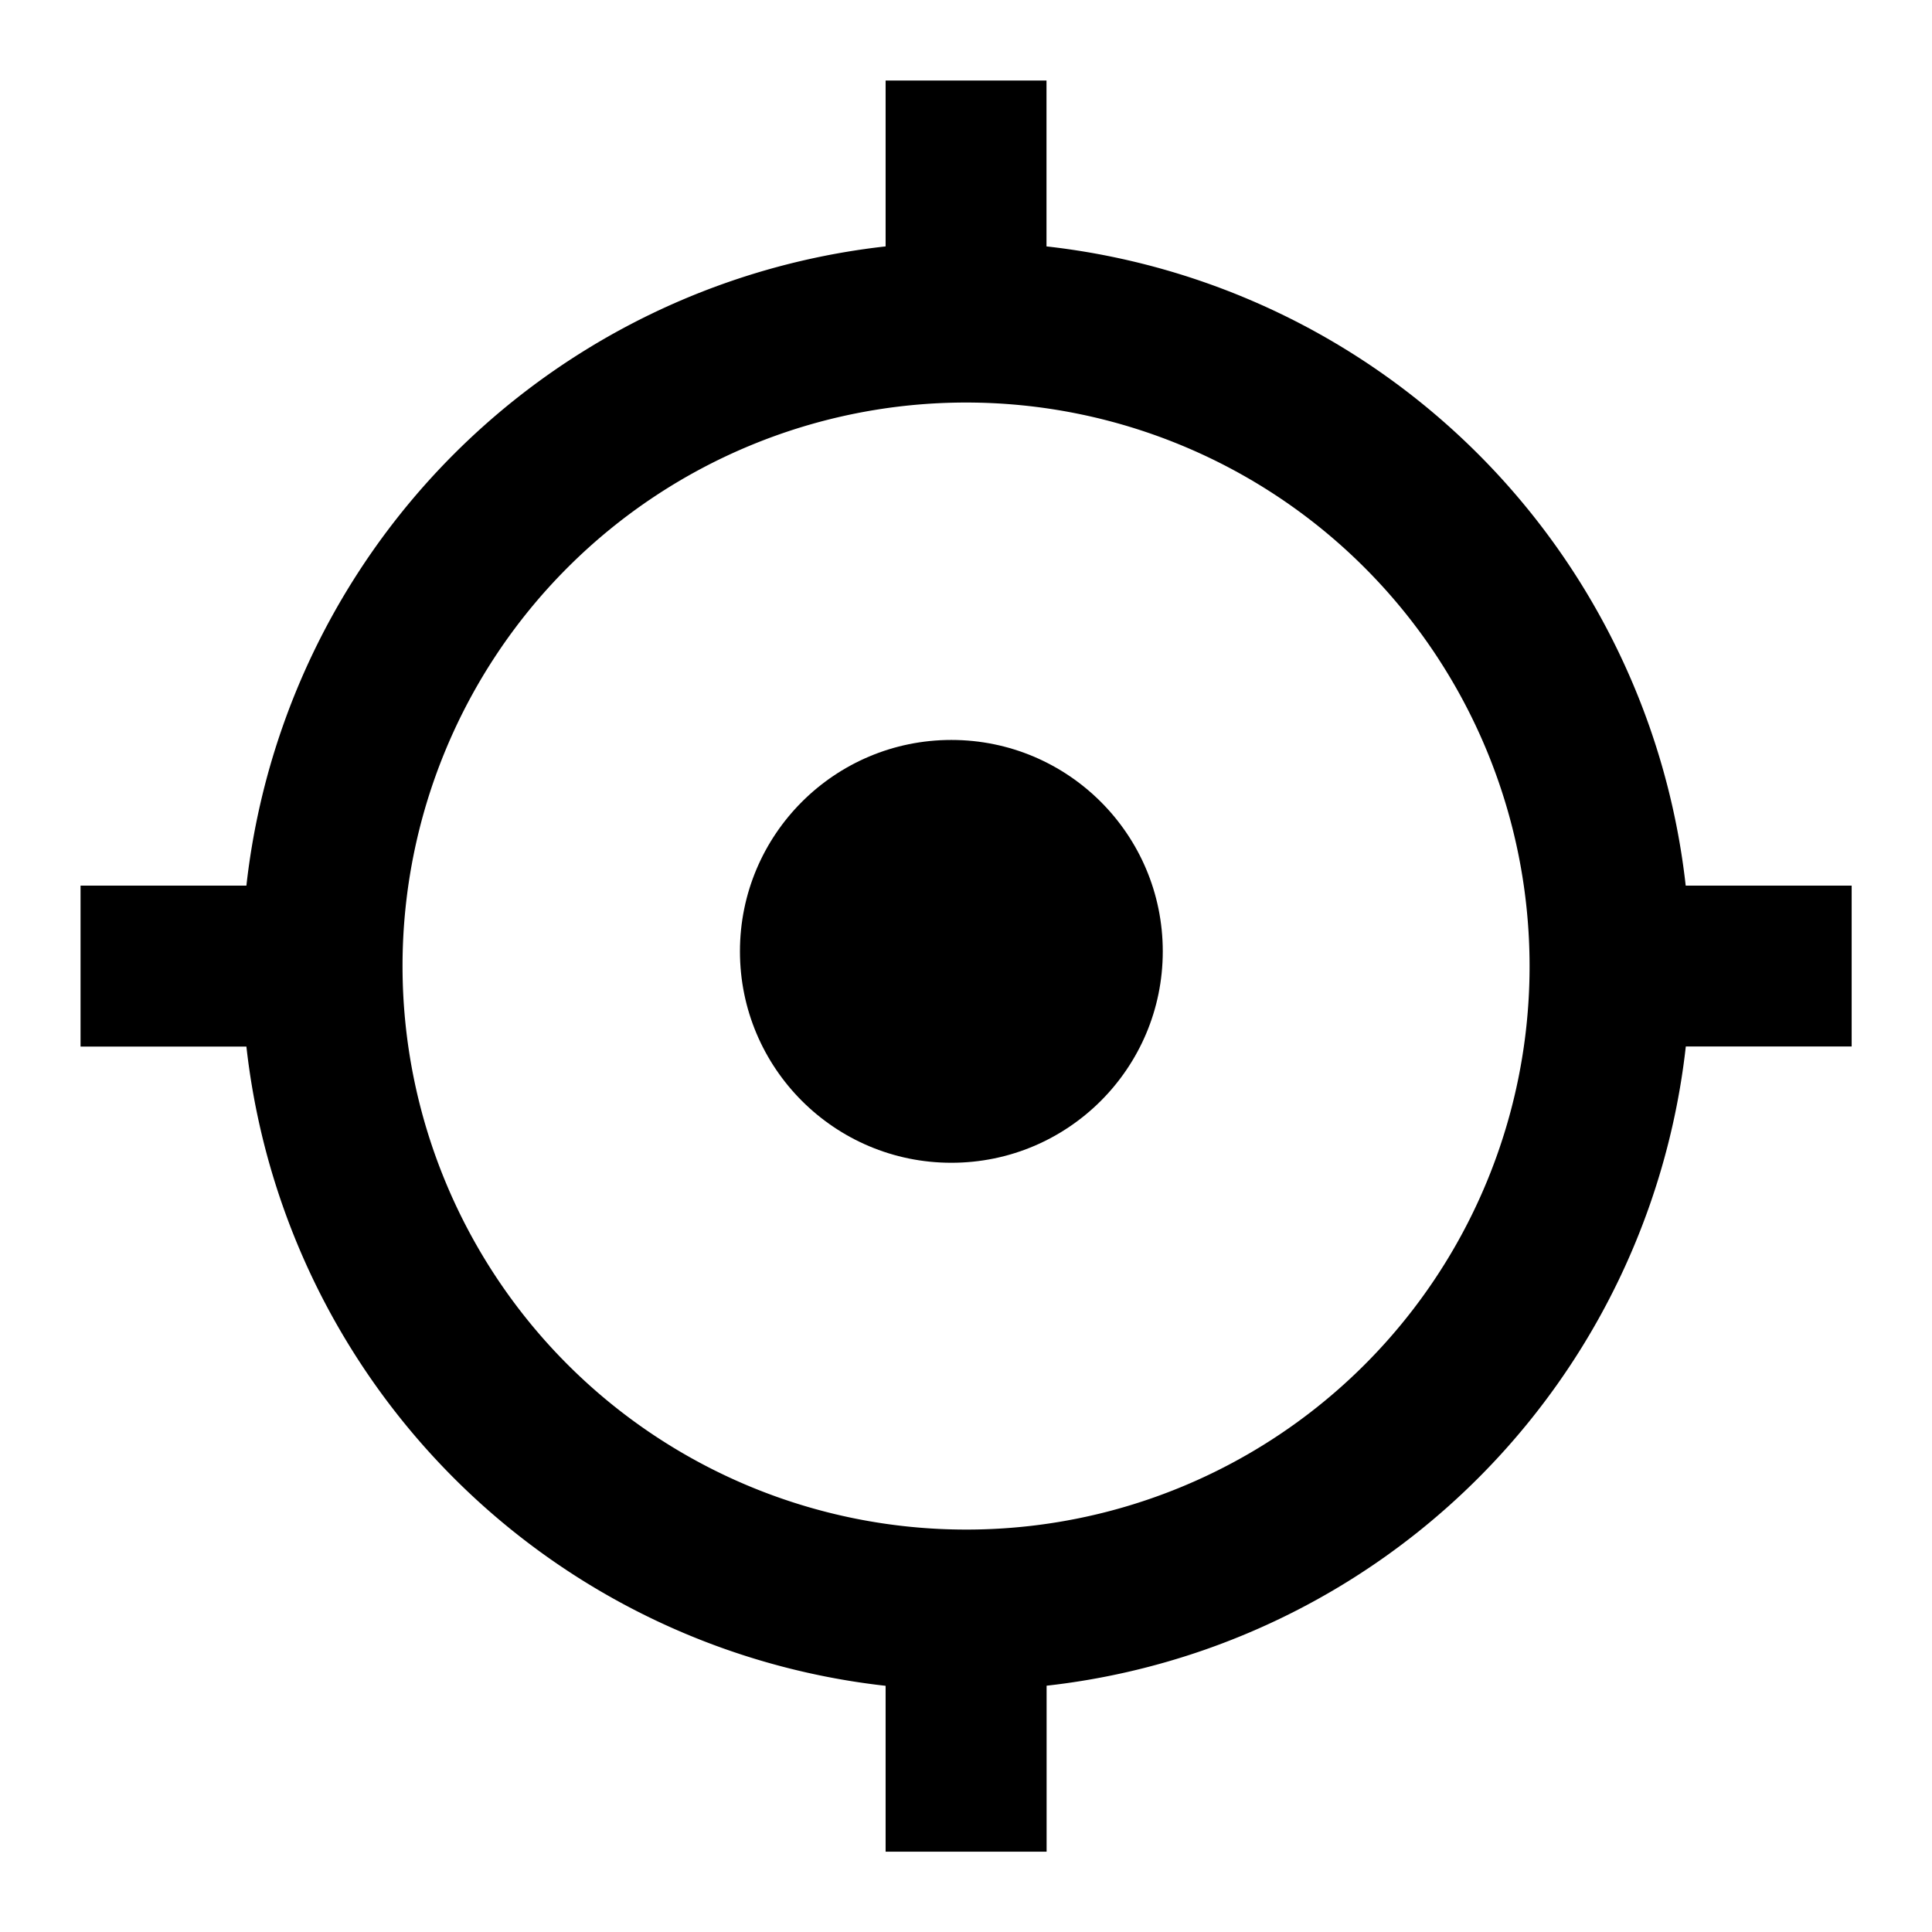
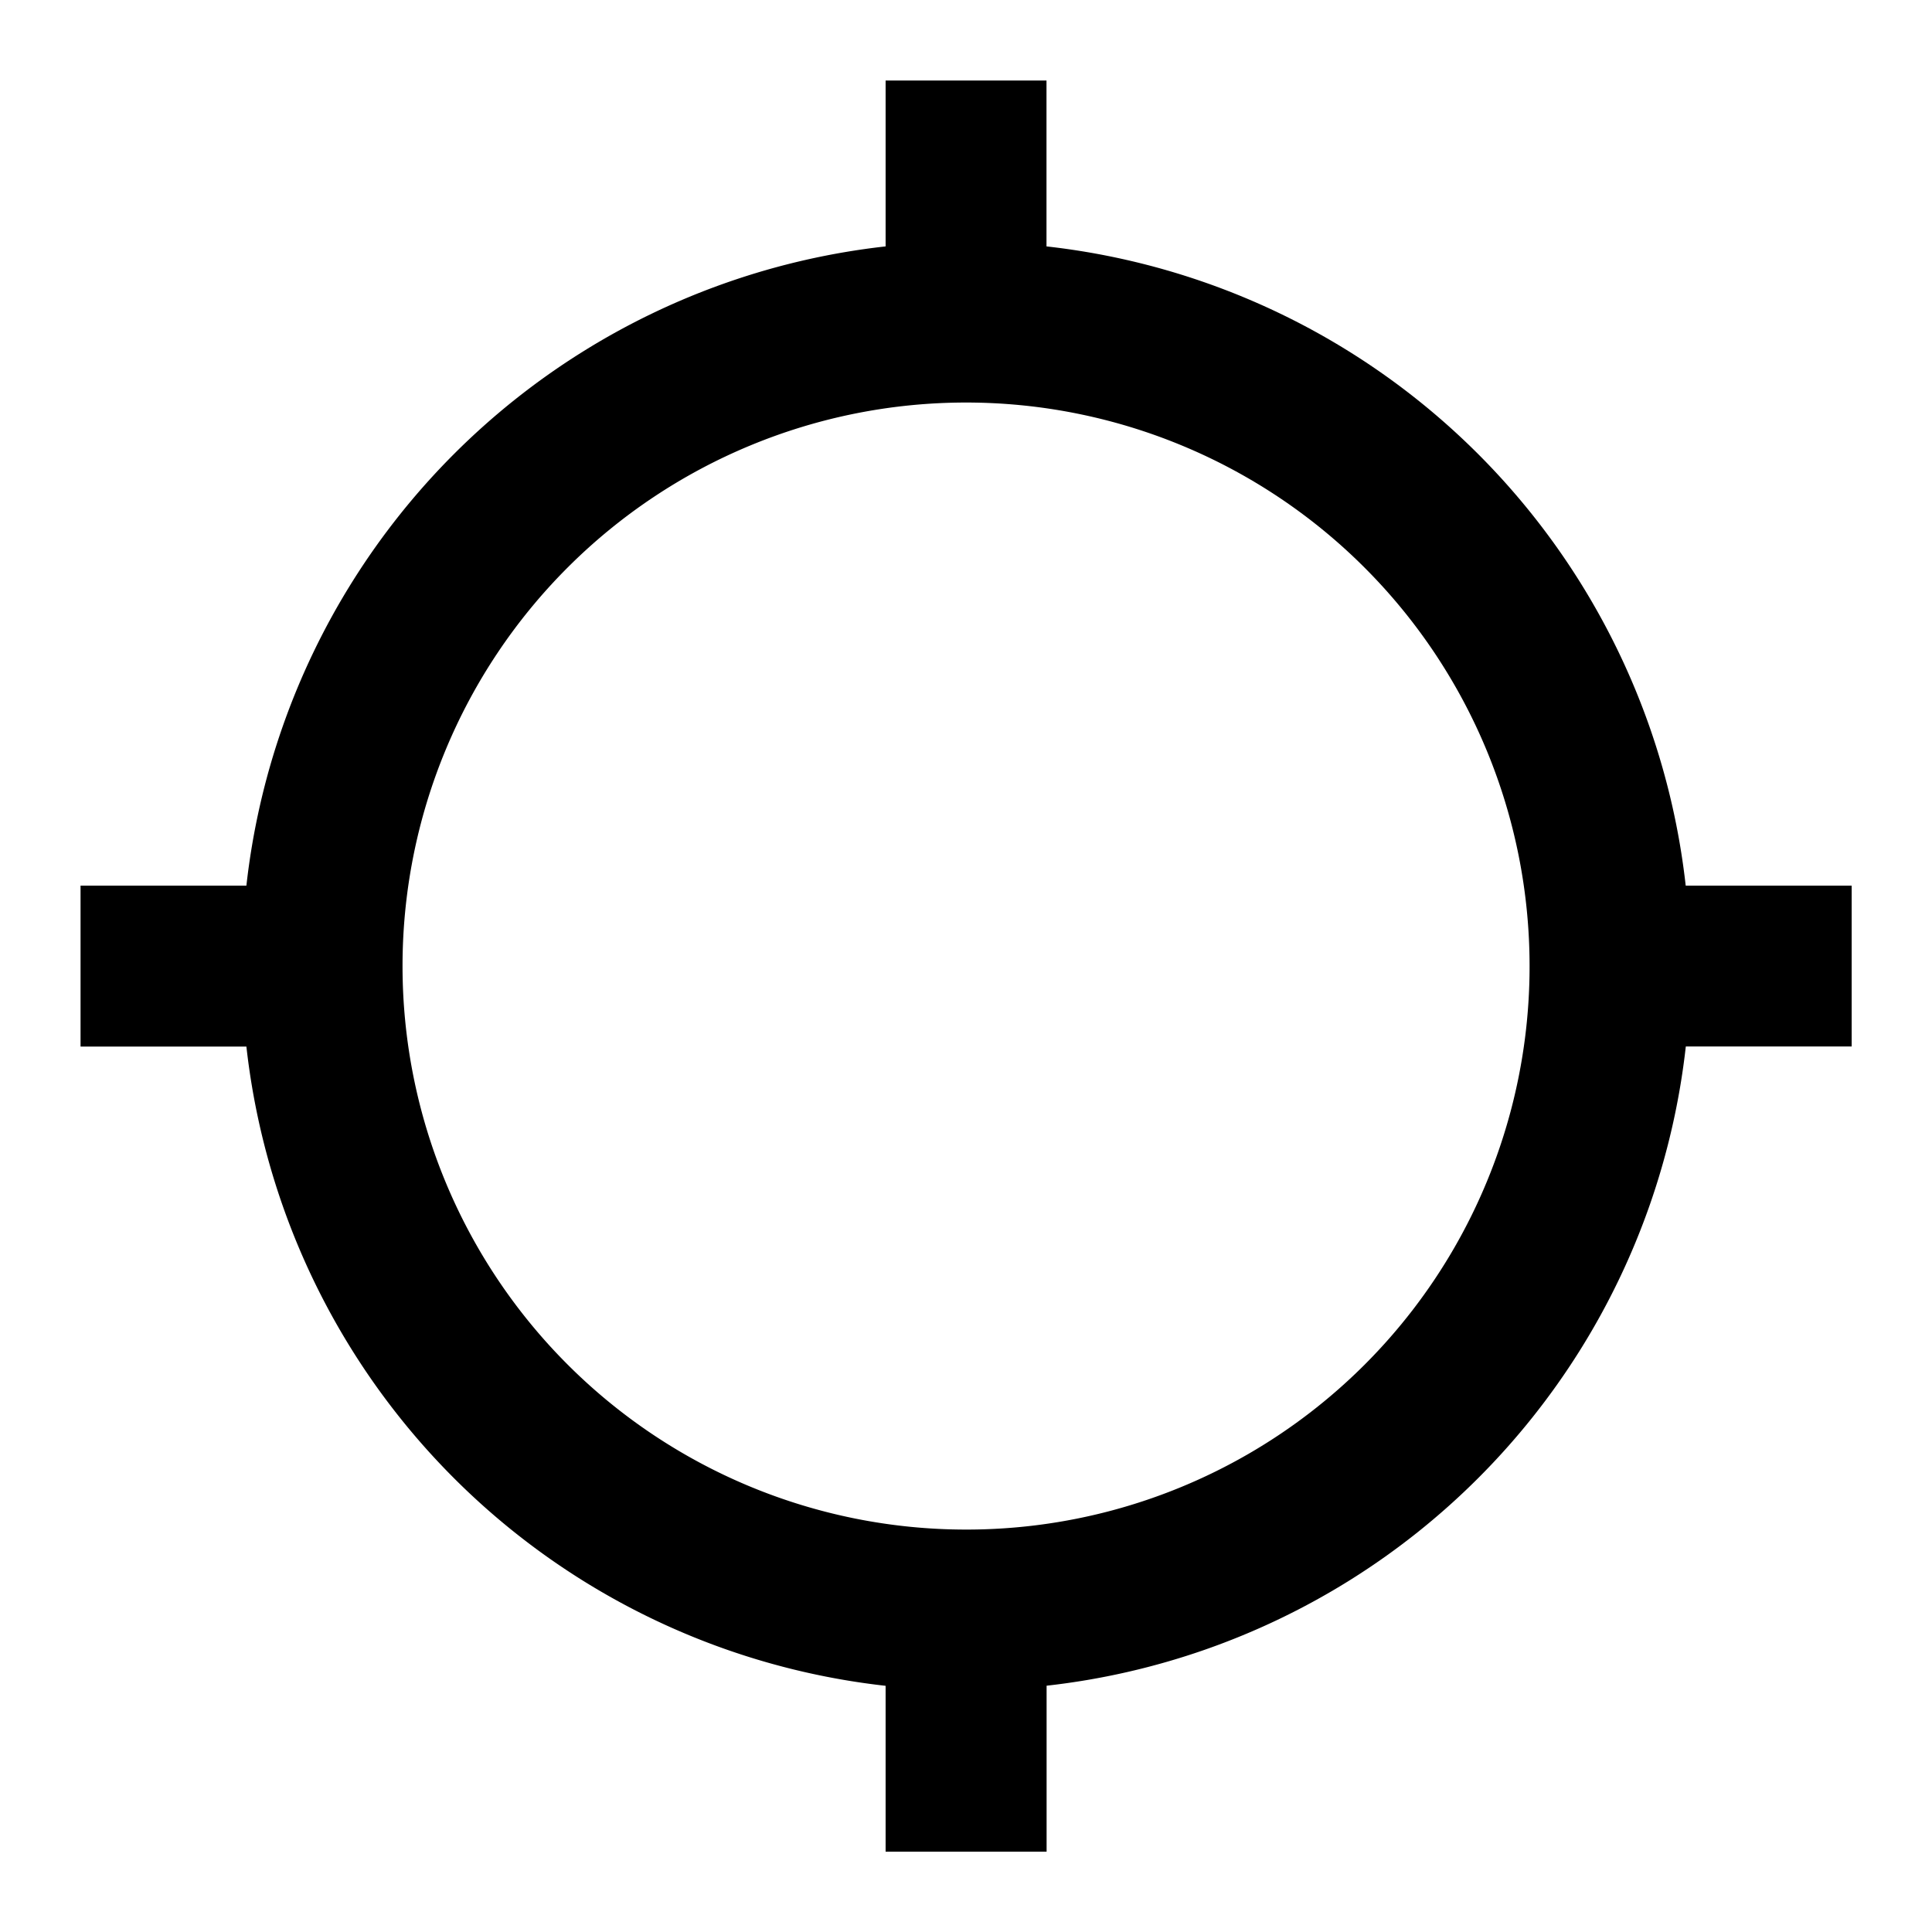
<svg xmlns="http://www.w3.org/2000/svg" id="ic_location_searching_24px" width="18.277" height="18.277" viewBox="0 0 18.277 18.277">
  <path id="Path_28632" data-name="Path 28632" d="M0,0H18.277V18.277H0Z" fill="none" />
  <path id="Path_28633" data-name="Path 28633" d="M16.185,8.616a6.85,6.85,0,0,0-6.047-6.047V1H8.616V2.569A6.85,6.85,0,0,0,2.569,8.616H1v1.523H2.569a6.85,6.85,0,0,0,6.047,6.047v1.569h1.523V16.185a6.85,6.85,0,0,0,6.047-6.047h1.569V8.616ZM9.377,14.708a5.331,5.331,0,1,1,5.331-5.331A5.327,5.327,0,0,1,9.377,14.708Z" transform="translate(-0.238 -0.238)" fill="#000000" />
-   <circle id="Ellipse_40" data-name="Ellipse 40" cx="2" cy="2" r="2" transform="translate(7 7)" fill="#000000" />
</svg>